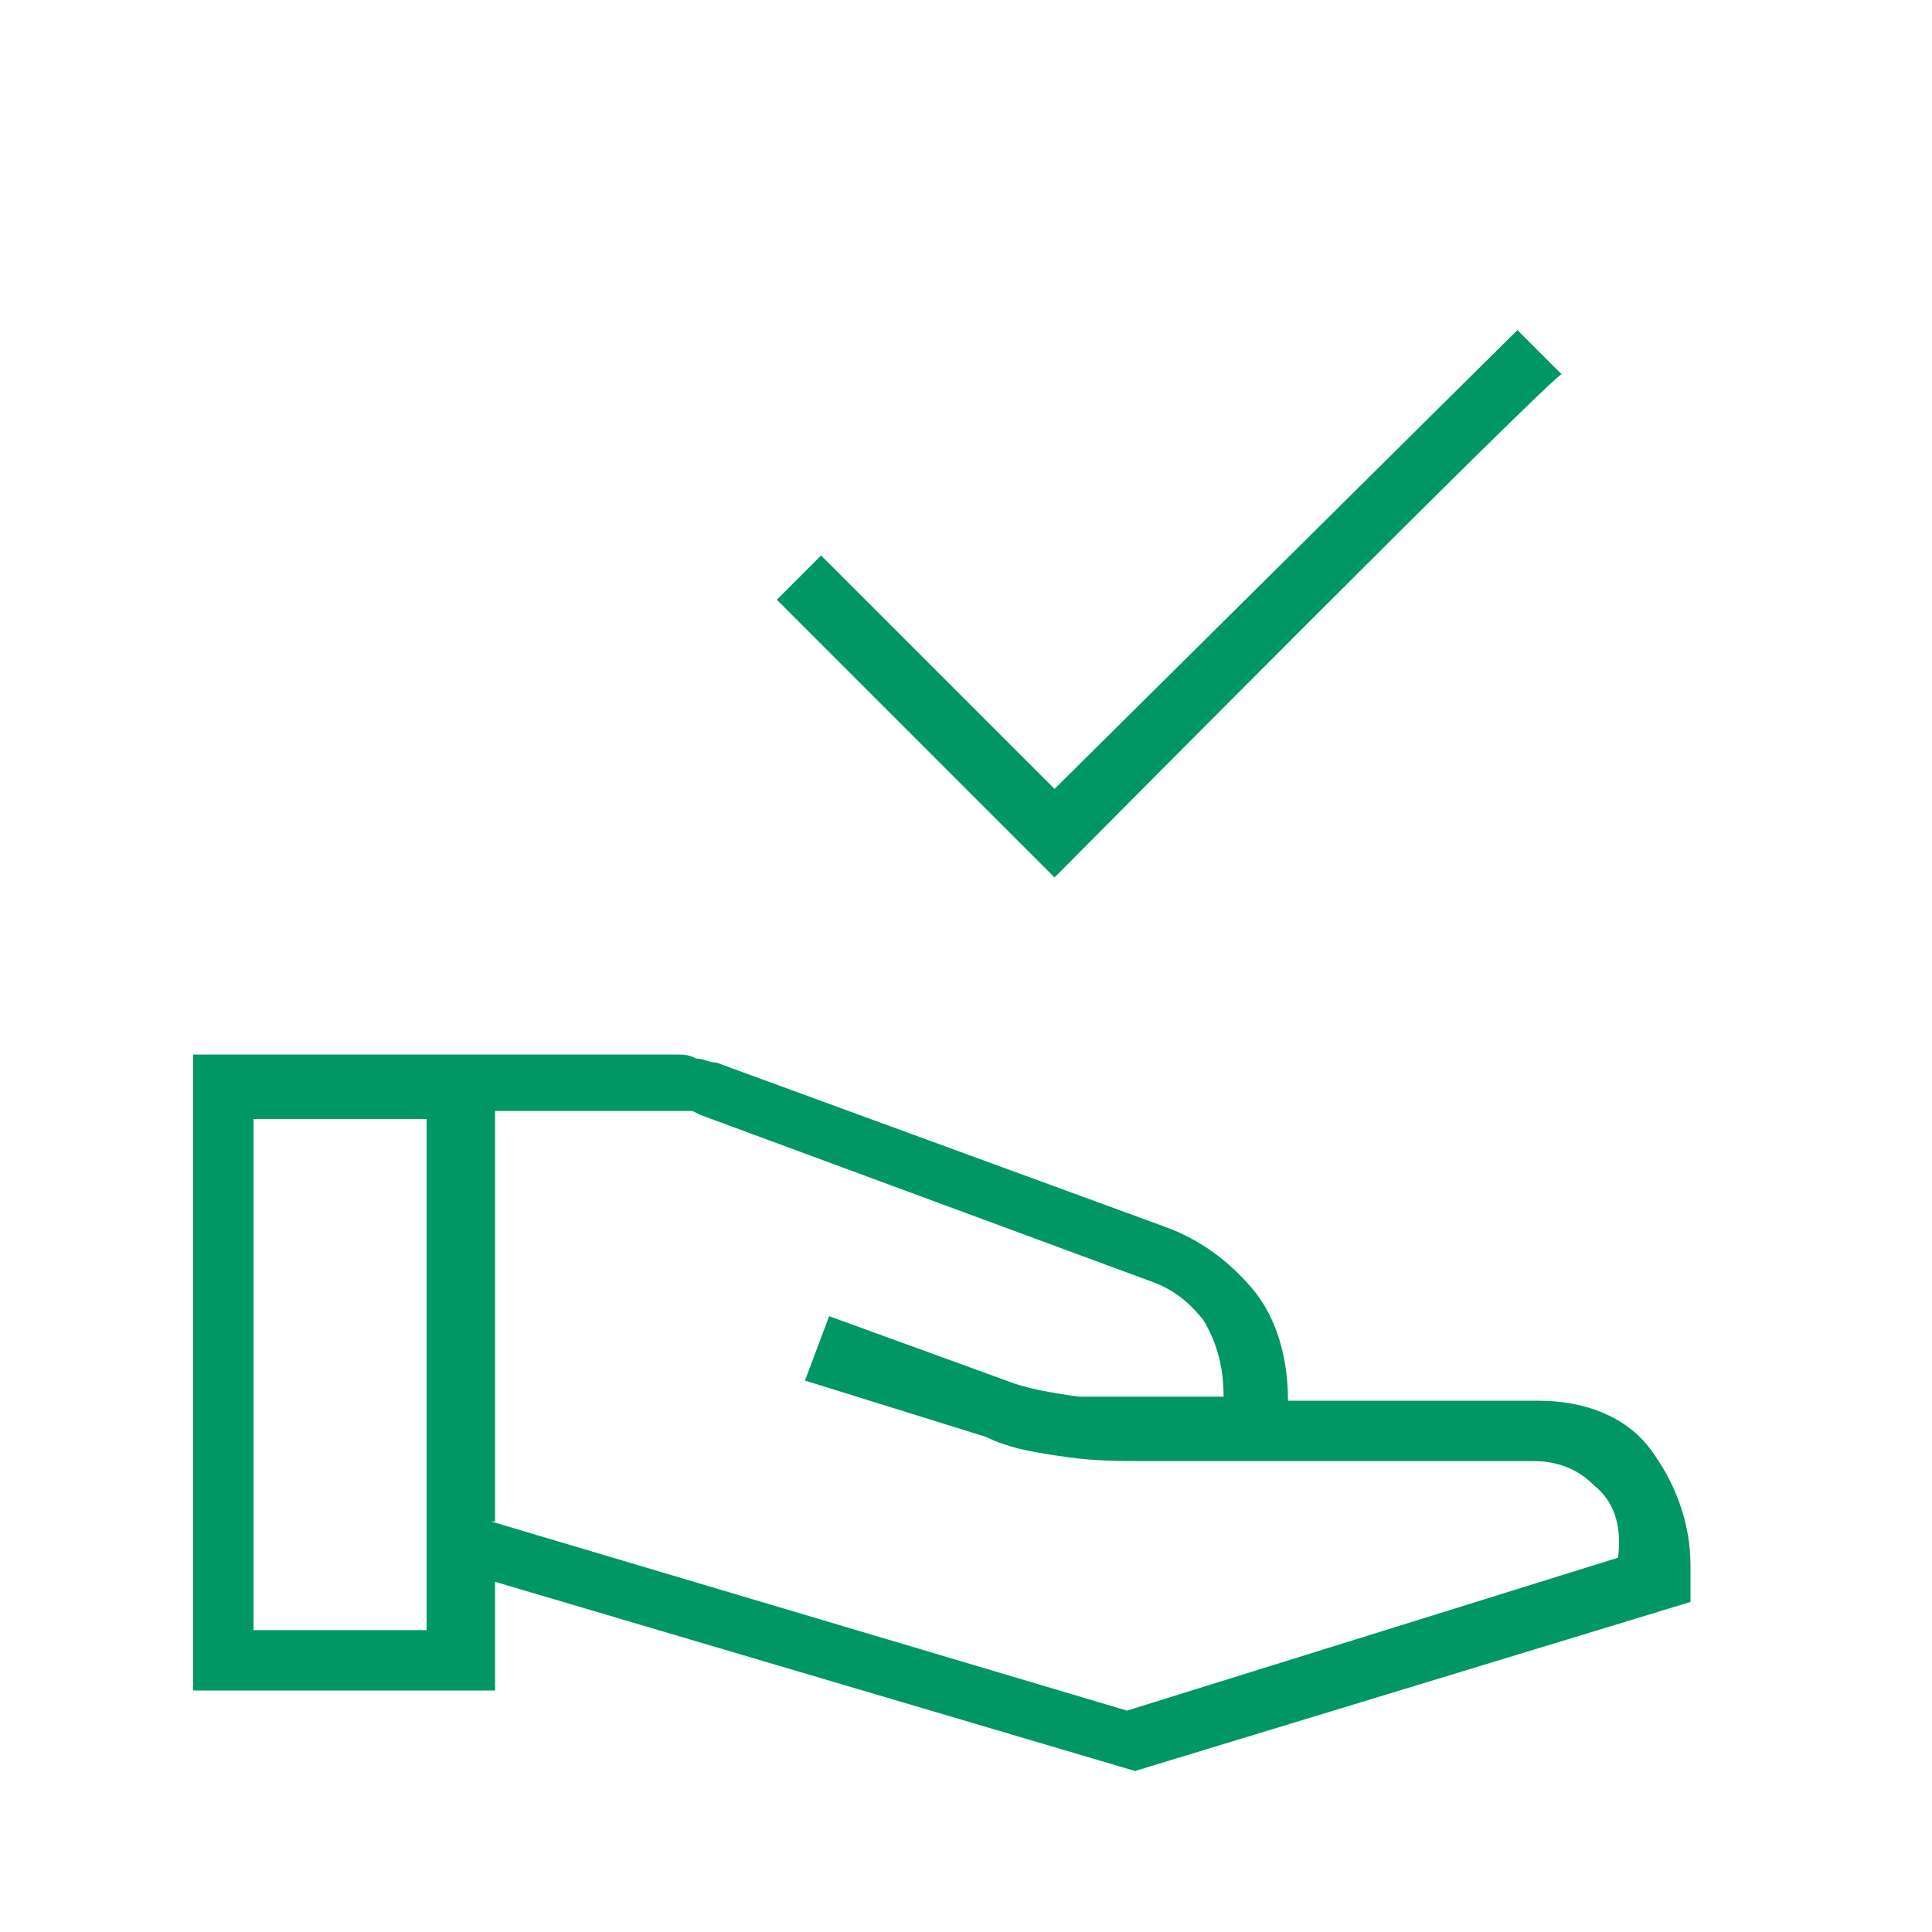
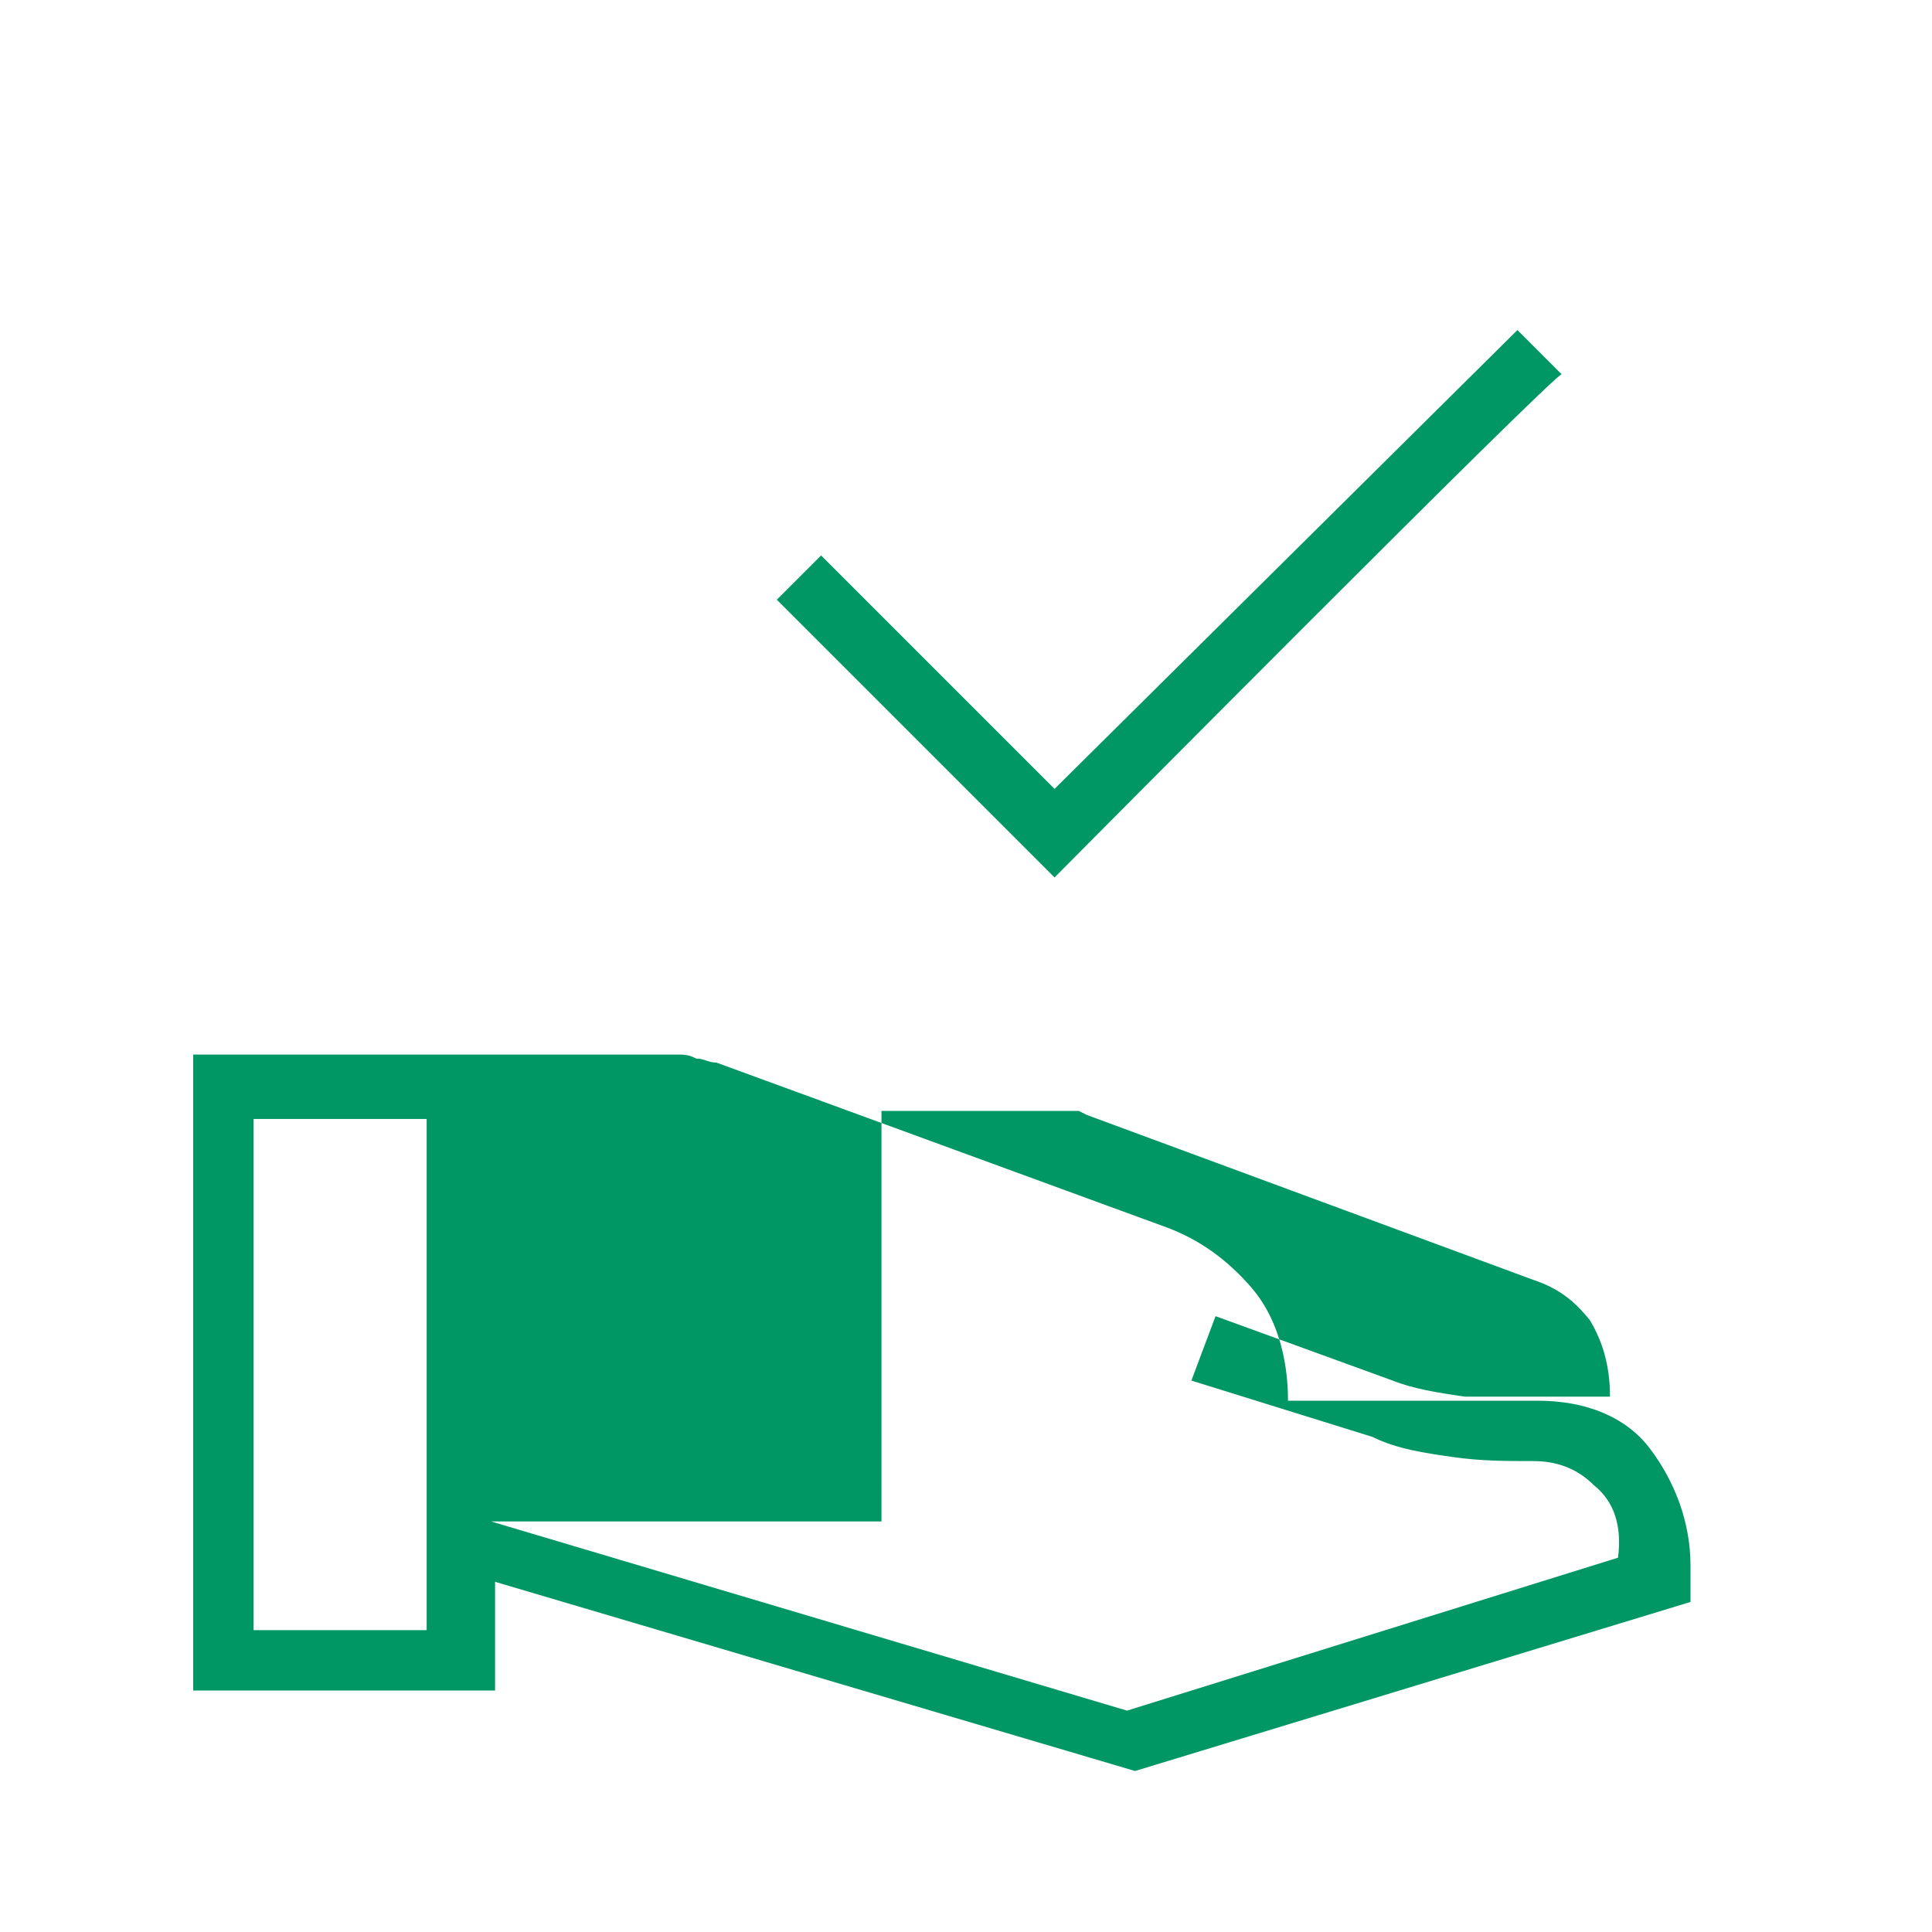
<svg xmlns="http://www.w3.org/2000/svg" version="1.1" id="Layer_1" x="0px" y="0px" viewBox="0 0 48 48" style="enable-background:new 0 0 48 48;" xml:space="preserve">
  <style type="text/css">
	.st0{fill:#009764;}
</style>
-   <path class="st0" d="M26.2,21.8l-6.9-6.9l1.1-1.1l5.8,5.8L37.7,8.2l1.1,1.1C38.7,9.2,26.2,21.8,26.2,21.8z M12.2,37.8L28,42.5  l12.2-3.8c0.1-0.8-0.1-1.4-0.6-1.8c-0.4-0.4-0.9-0.6-1.5-0.6h-9.6c-0.7,0-1.3,0-2-0.1c-0.7-0.1-1.4-0.2-2-0.5l-4.5-1.4l0.6-1.6  l4.4,1.6c0.5,0.2,1.1,0.3,1.8,0.4c0.7,0,1.4,0,2.3,0h1.3c0-0.8-0.2-1.4-0.5-1.9c-0.4-0.5-0.8-0.8-1.4-1l-11.1-4.1l-0.2-0.1  c-0.1,0-0.1,0-0.2,0h-4.7V37.8z M4.8,42V26.2h12c0.2,0,0.3,0,0.5,0.1c0.2,0,0.3,0.1,0.5,0.1L29,30.5c0.8,0.3,1.5,0.8,2.1,1.5  c0.6,0.7,0.9,1.7,0.9,2.8h6.2c1.2,0,2.2,0.4,2.8,1.2c0.6,0.8,1,1.8,1,2.9v0.9l-13.8,4.2l-15.9-4.7V42H4.8z M6.3,40.5h4.3V27.8H6.3  C6.3,27.8,6.3,40.5,6.3,40.5z" />
+   <path class="st0" d="M26.2,21.8l-6.9-6.9l1.1-1.1l5.8,5.8L37.7,8.2l1.1,1.1C38.7,9.2,26.2,21.8,26.2,21.8z M12.2,37.8L28,42.5  l12.2-3.8c0.1-0.8-0.1-1.4-0.6-1.8c-0.4-0.4-0.9-0.6-1.5-0.6c-0.7,0-1.3,0-2-0.1c-0.7-0.1-1.4-0.2-2-0.5l-4.5-1.4l0.6-1.6  l4.4,1.6c0.5,0.2,1.1,0.3,1.8,0.4c0.7,0,1.4,0,2.3,0h1.3c0-0.8-0.2-1.4-0.5-1.9c-0.4-0.5-0.8-0.8-1.4-1l-11.1-4.1l-0.2-0.1  c-0.1,0-0.1,0-0.2,0h-4.7V37.8z M4.8,42V26.2h12c0.2,0,0.3,0,0.5,0.1c0.2,0,0.3,0.1,0.5,0.1L29,30.5c0.8,0.3,1.5,0.8,2.1,1.5  c0.6,0.7,0.9,1.7,0.9,2.8h6.2c1.2,0,2.2,0.4,2.8,1.2c0.6,0.8,1,1.8,1,2.9v0.9l-13.8,4.2l-15.9-4.7V42H4.8z M6.3,40.5h4.3V27.8H6.3  C6.3,27.8,6.3,40.5,6.3,40.5z" />
</svg>